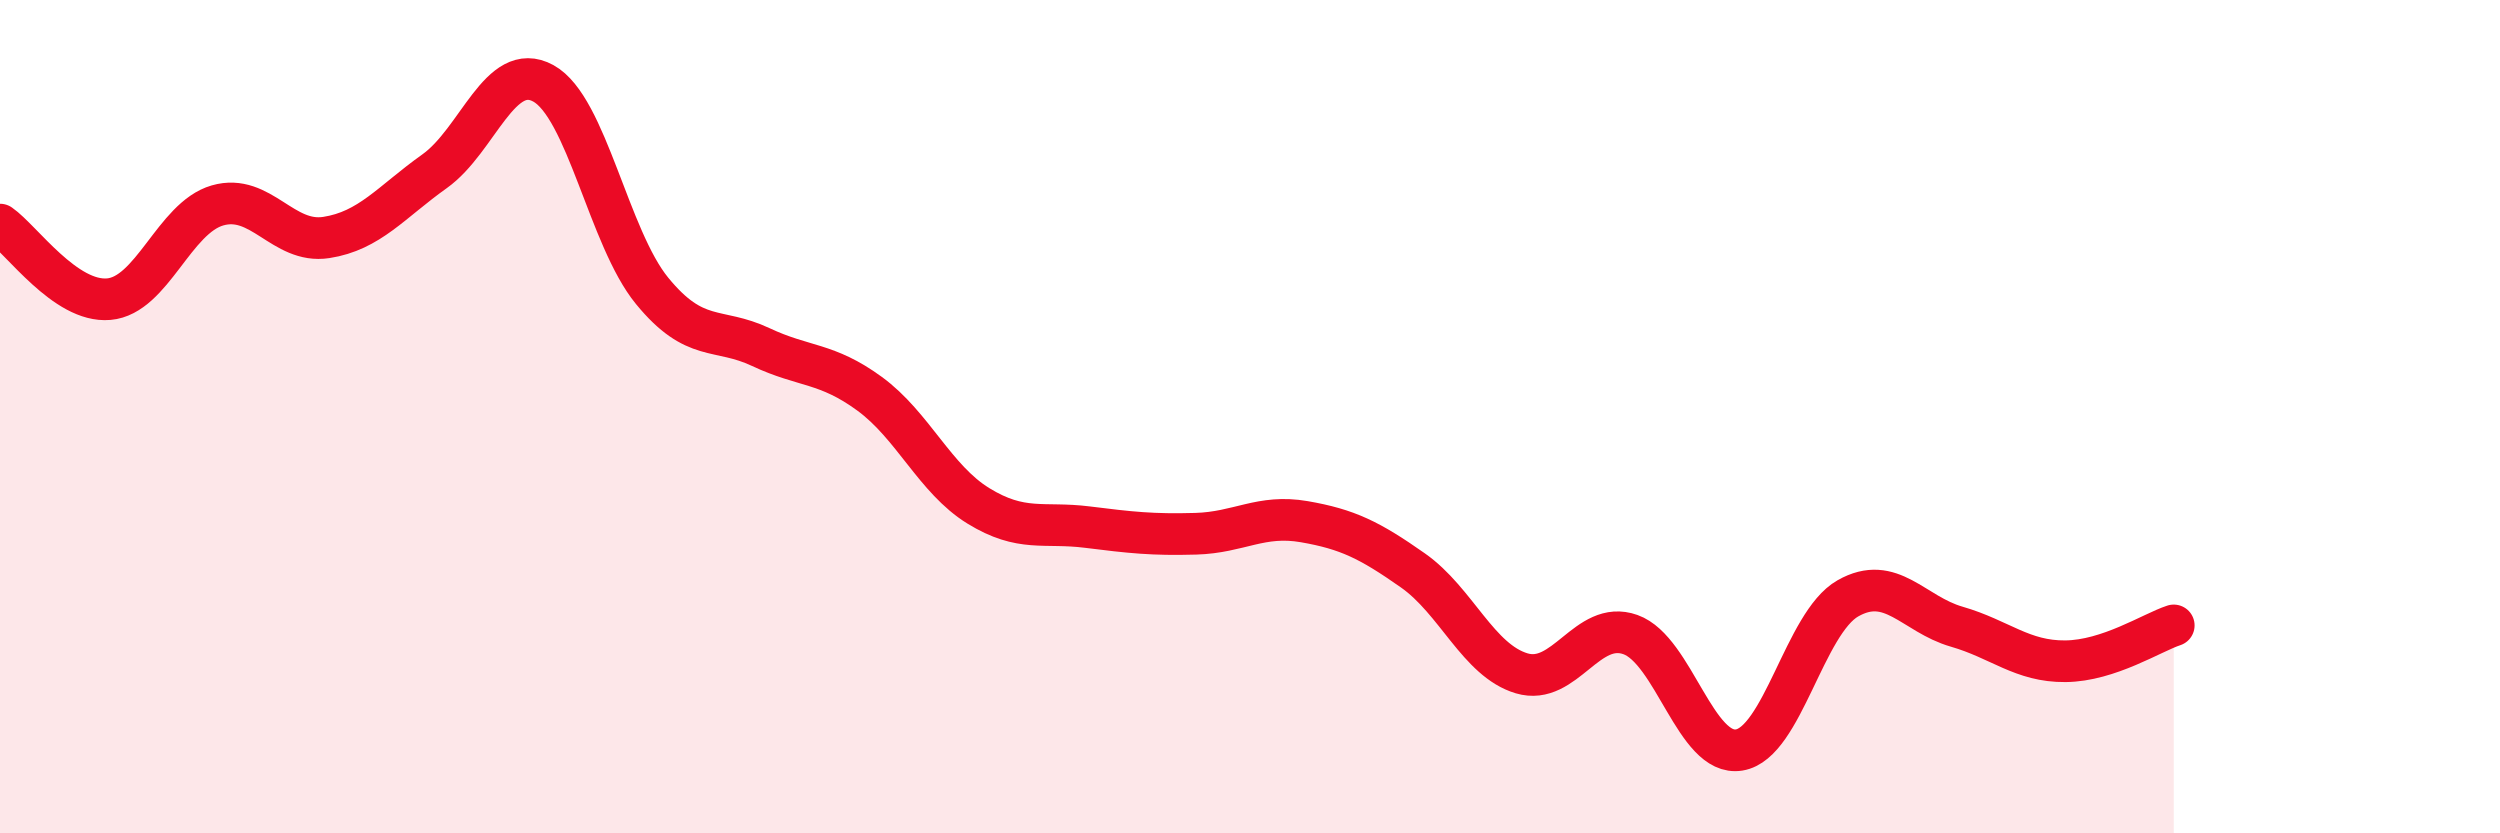
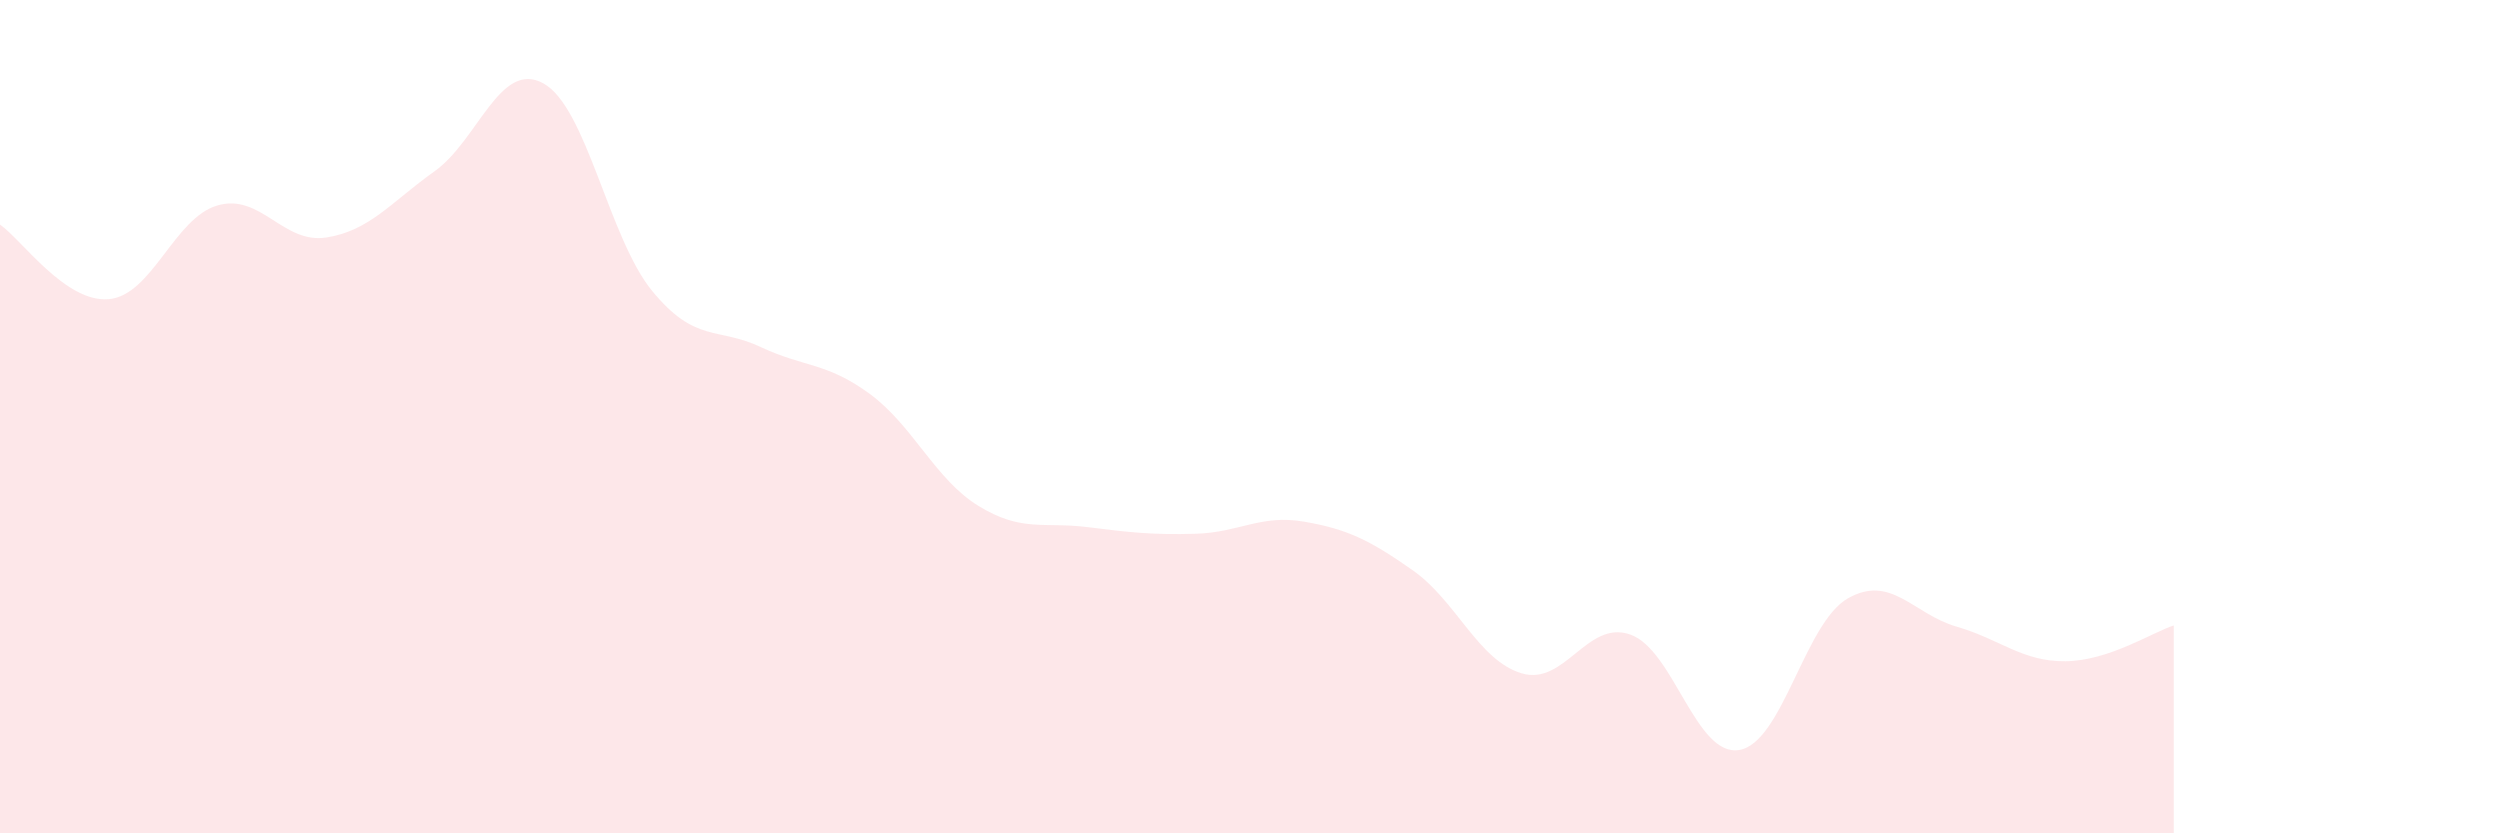
<svg xmlns="http://www.w3.org/2000/svg" width="60" height="20" viewBox="0 0 60 20">
  <path d="M 0,5.39 C 0.52,5.75 1.57,7.27 2.61,7.18 C 3.65,7.09 4.18,5.23 5.22,4.93 C 6.26,4.63 6.79,5.86 7.83,5.7 C 8.87,5.54 9.39,4.85 10.43,4.11 C 11.47,3.37 12,1.43 13.04,2 C 14.08,2.57 14.61,5.71 15.65,6.98 C 16.69,8.25 17.22,7.84 18.26,8.33 C 19.3,8.82 19.83,8.69 20.87,9.45 C 21.91,10.21 22.44,11.5 23.48,12.14 C 24.52,12.78 25.05,12.52 26.09,12.65 C 27.13,12.78 27.66,12.84 28.7,12.81 C 29.74,12.78 30.26,12.34 31.3,12.52 C 32.34,12.7 32.87,12.96 33.91,13.69 C 34.95,14.42 35.48,15.85 36.52,16.16 C 37.56,16.47 38.09,14.86 39.13,15.23 C 40.17,15.6 40.7,18.17 41.74,18 C 42.78,17.83 43.31,14.95 44.35,14.36 C 45.39,13.77 45.92,14.74 46.96,15.04 C 48,15.34 48.53,15.88 49.57,15.87 C 50.61,15.86 51.65,15.18 52.17,15.01L52.17 20L0 20Z" fill="#EB0A25" opacity="0.1" stroke-linecap="round" stroke-linejoin="round" />
-   <path d="M 0,5.39 C 0.52,5.75 1.57,7.27 2.61,7.18 C 3.65,7.09 4.18,5.23 5.22,4.93 C 6.26,4.63 6.79,5.86 7.83,5.7 C 8.87,5.54 9.39,4.85 10.43,4.11 C 11.47,3.37 12,1.43 13.04,2 C 14.08,2.57 14.61,5.71 15.65,6.98 C 16.69,8.25 17.22,7.84 18.26,8.33 C 19.3,8.82 19.83,8.69 20.87,9.45 C 21.91,10.21 22.44,11.5 23.48,12.14 C 24.52,12.78 25.05,12.52 26.09,12.65 C 27.13,12.78 27.66,12.84 28.7,12.81 C 29.74,12.78 30.26,12.34 31.3,12.52 C 32.34,12.7 32.87,12.96 33.91,13.69 C 34.95,14.42 35.48,15.85 36.52,16.16 C 37.56,16.47 38.09,14.86 39.13,15.23 C 40.17,15.6 40.7,18.17 41.74,18 C 42.78,17.83 43.31,14.95 44.35,14.36 C 45.39,13.77 45.92,14.74 46.96,15.04 C 48,15.34 48.53,15.88 49.57,15.87 C 50.61,15.86 51.65,15.18 52.17,15.01" stroke="#EB0A25" stroke-width="1" fill="none" stroke-linecap="round" stroke-linejoin="round" />
</svg>